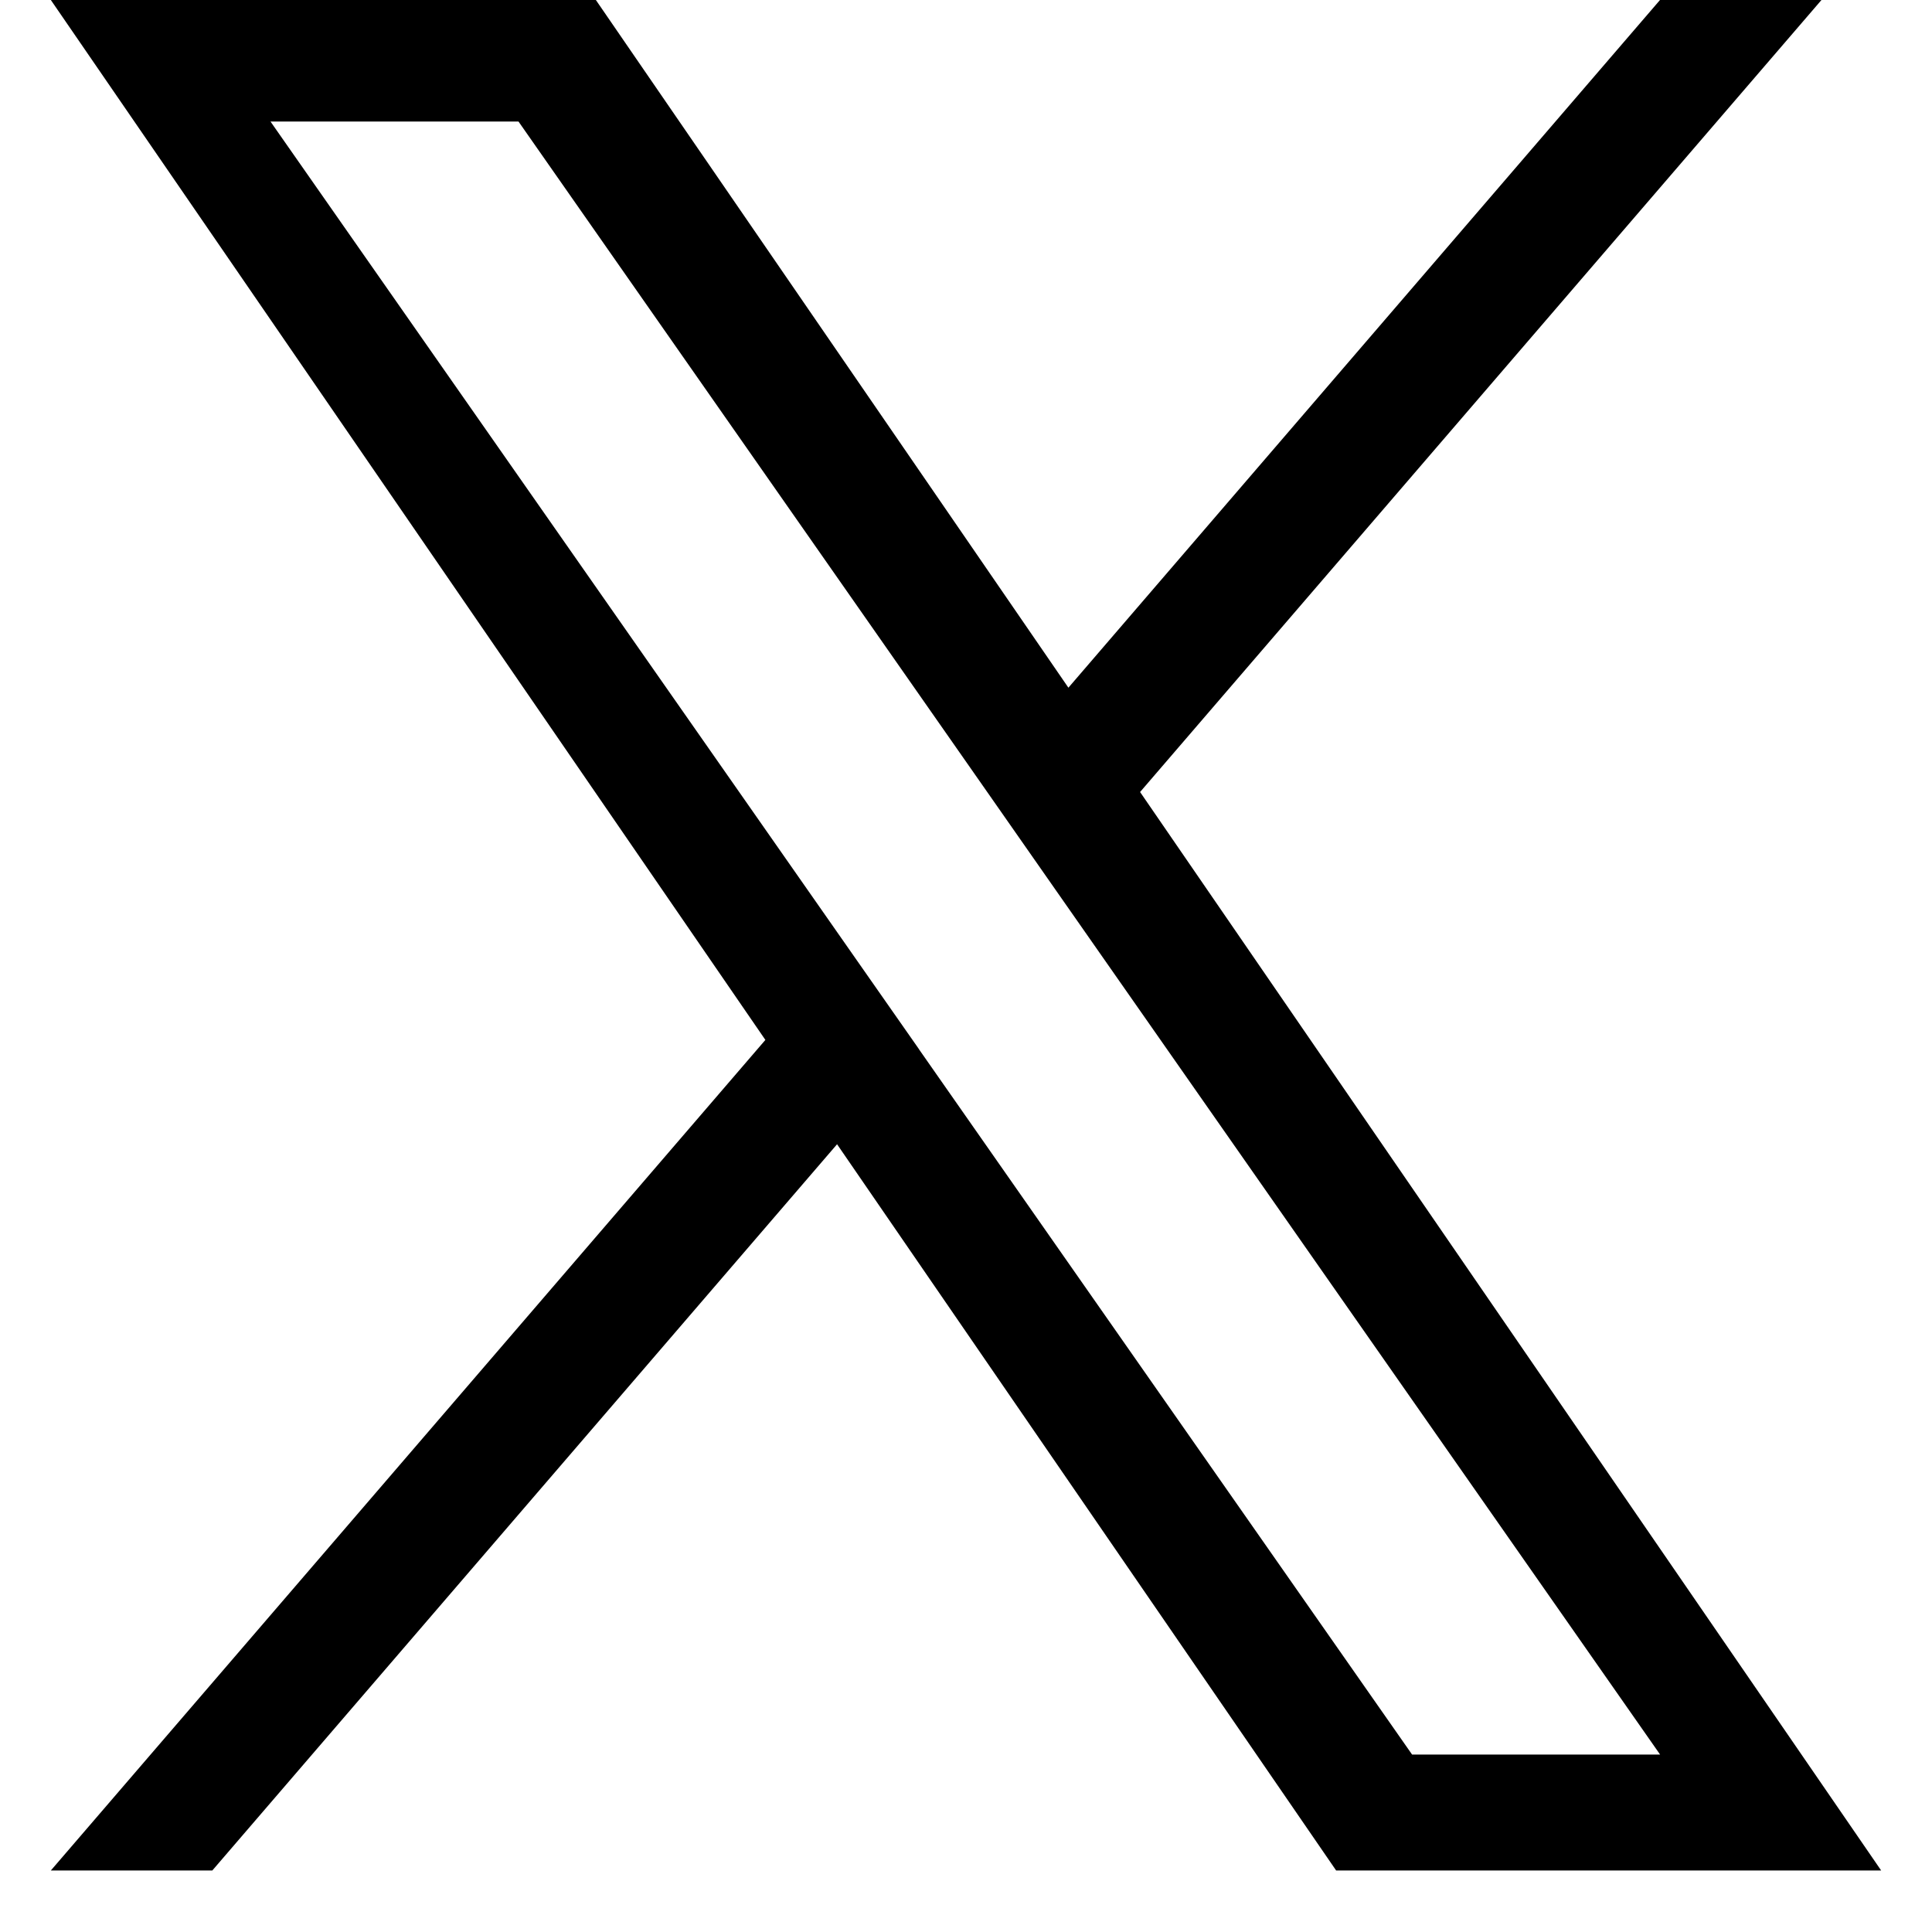
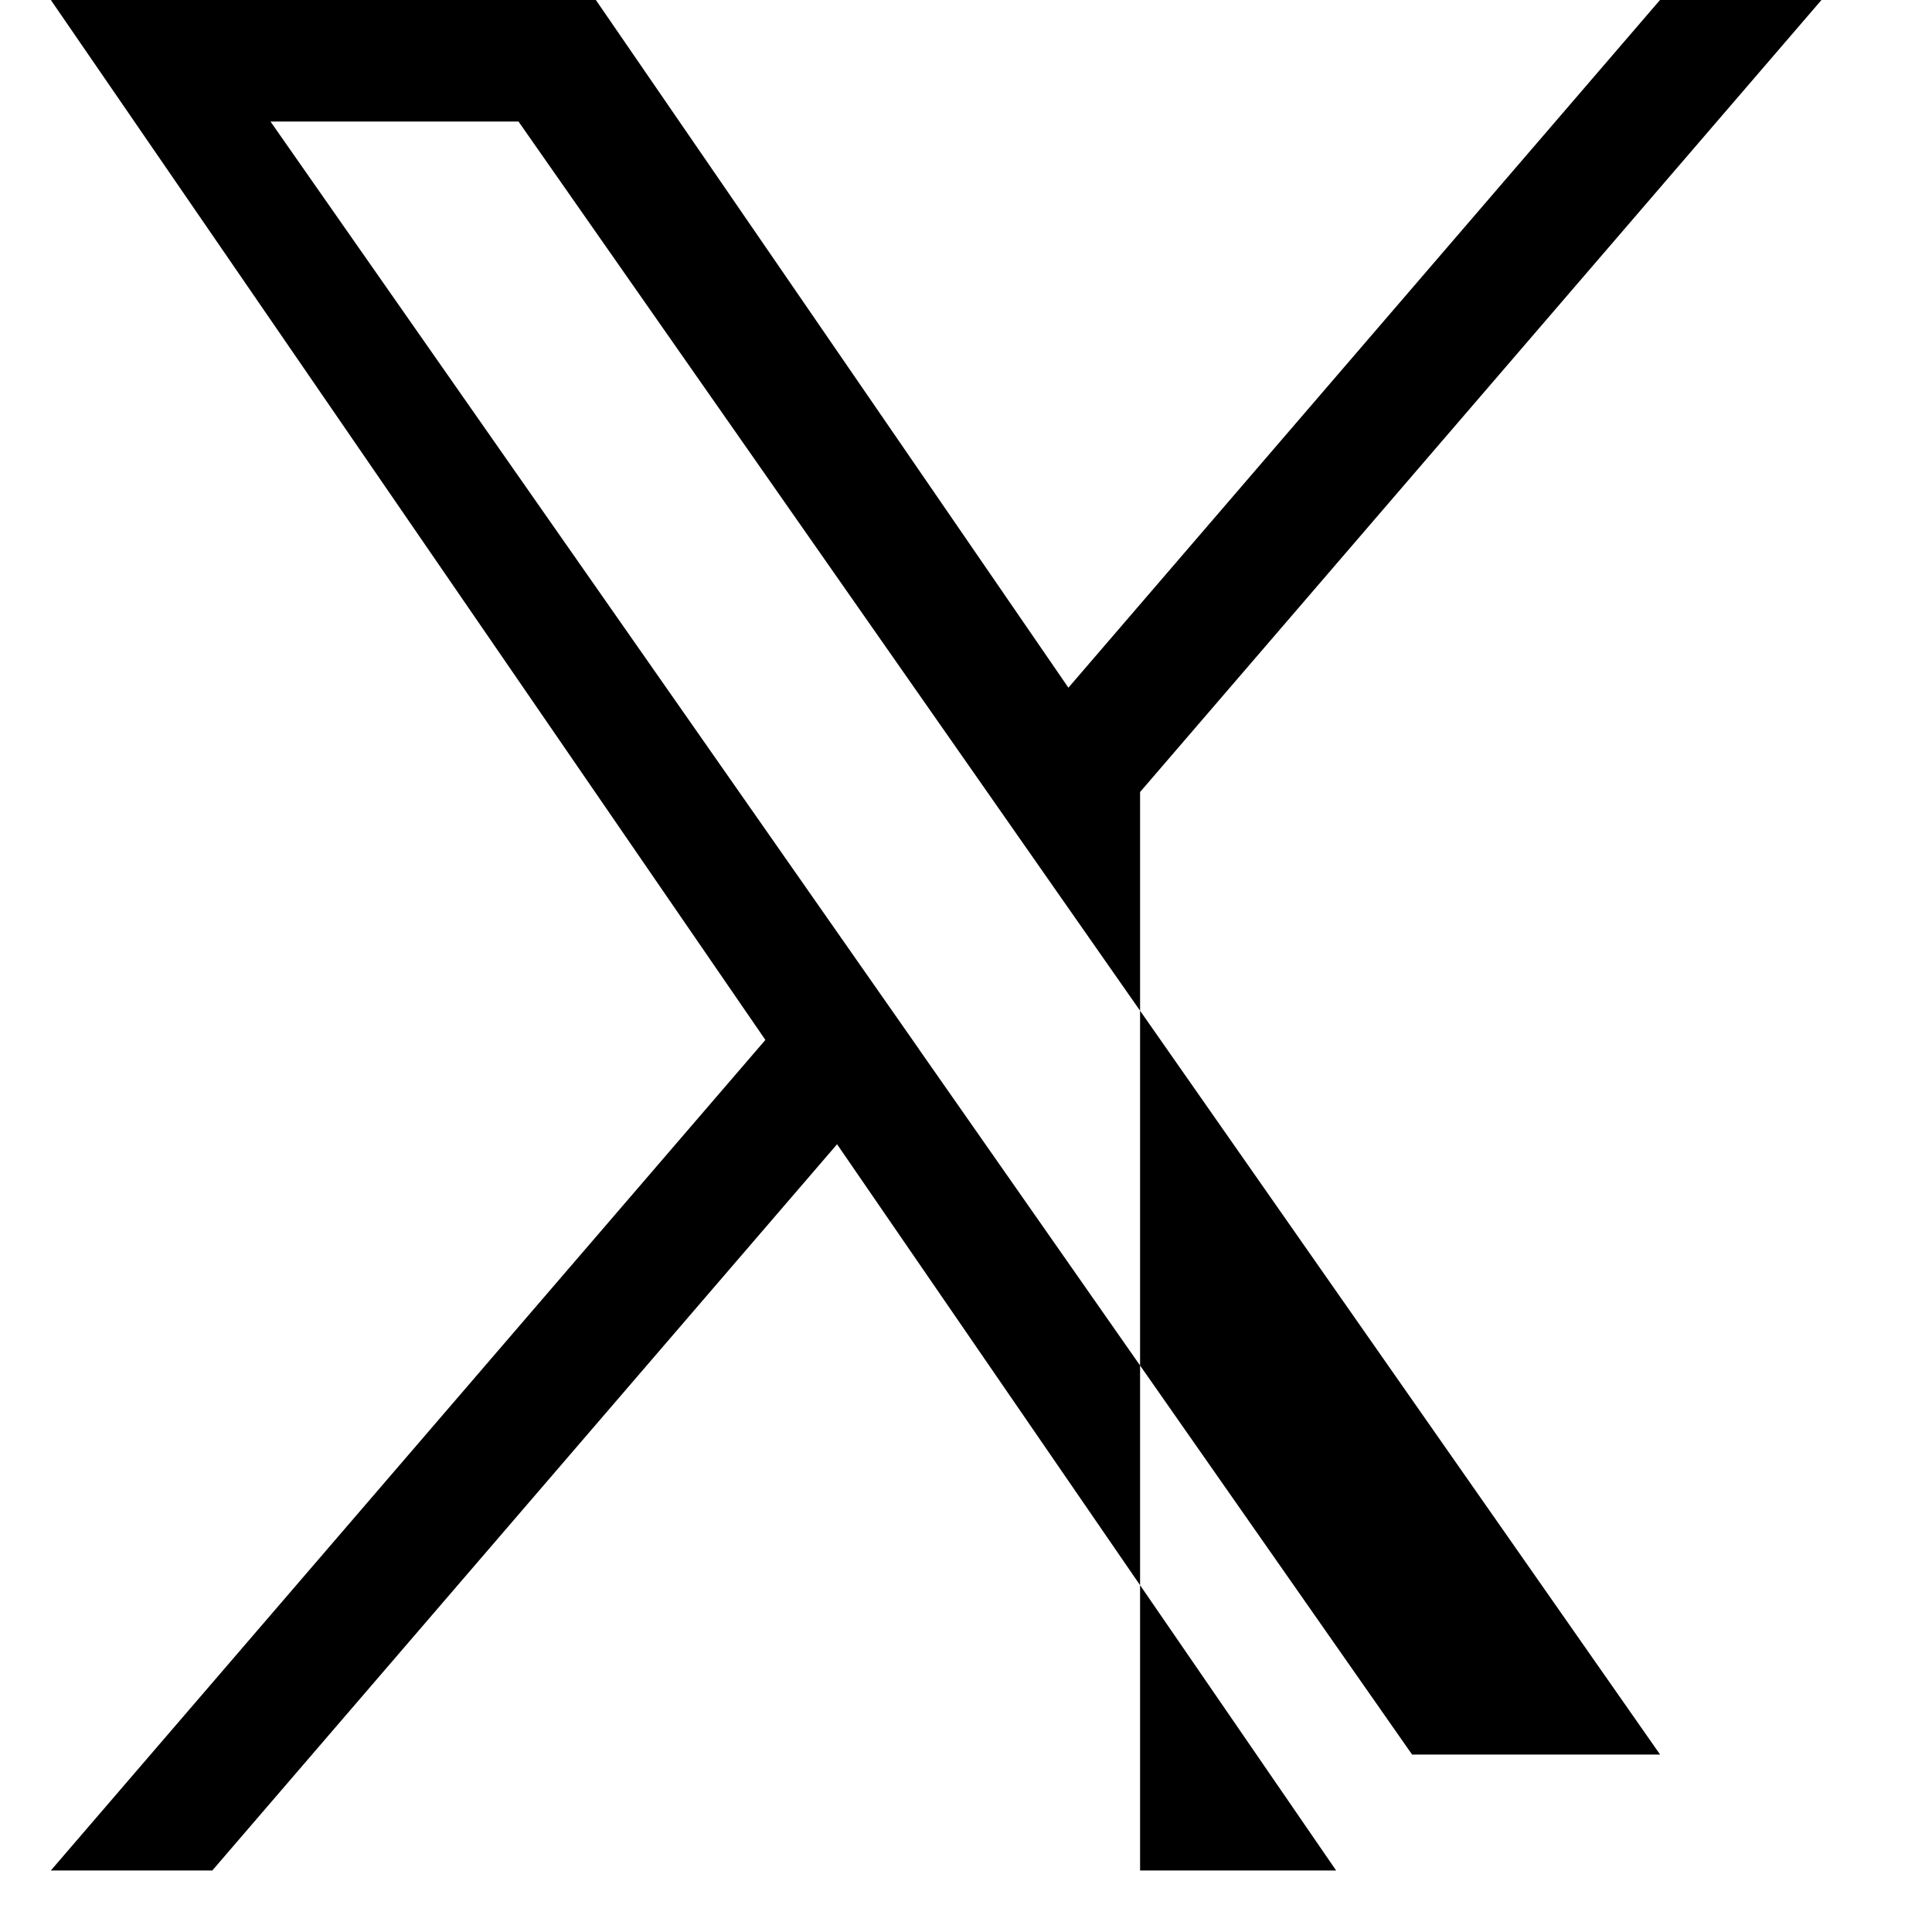
<svg xmlns="http://www.w3.org/2000/svg" width="19" height="19" viewBox="0 0 19 19" fill="none">
-   <path d="M11.212 7.789L17.913 0H16.325L10.507 6.763L5.86 0H0.5L7.527 10.227L0.5 18.395H2.088L8.232 11.253L13.14 18.395H18.5L11.212 7.789H11.212ZM9.037 10.317L8.325 9.299L2.66 1.195H5.099L9.671 7.735L10.383 8.754L16.326 17.255H13.887L9.037 10.318V10.317Z" fill="black" />
+   <path d="M11.212 7.789L17.913 0H16.325L10.507 6.763L5.86 0H0.5L7.527 10.227L0.5 18.395H2.088L8.232 11.253L13.14 18.395H18.5H11.212ZM9.037 10.317L8.325 9.299L2.66 1.195H5.099L9.671 7.735L10.383 8.754L16.326 17.255H13.887L9.037 10.318V10.317Z" fill="black" />
</svg>